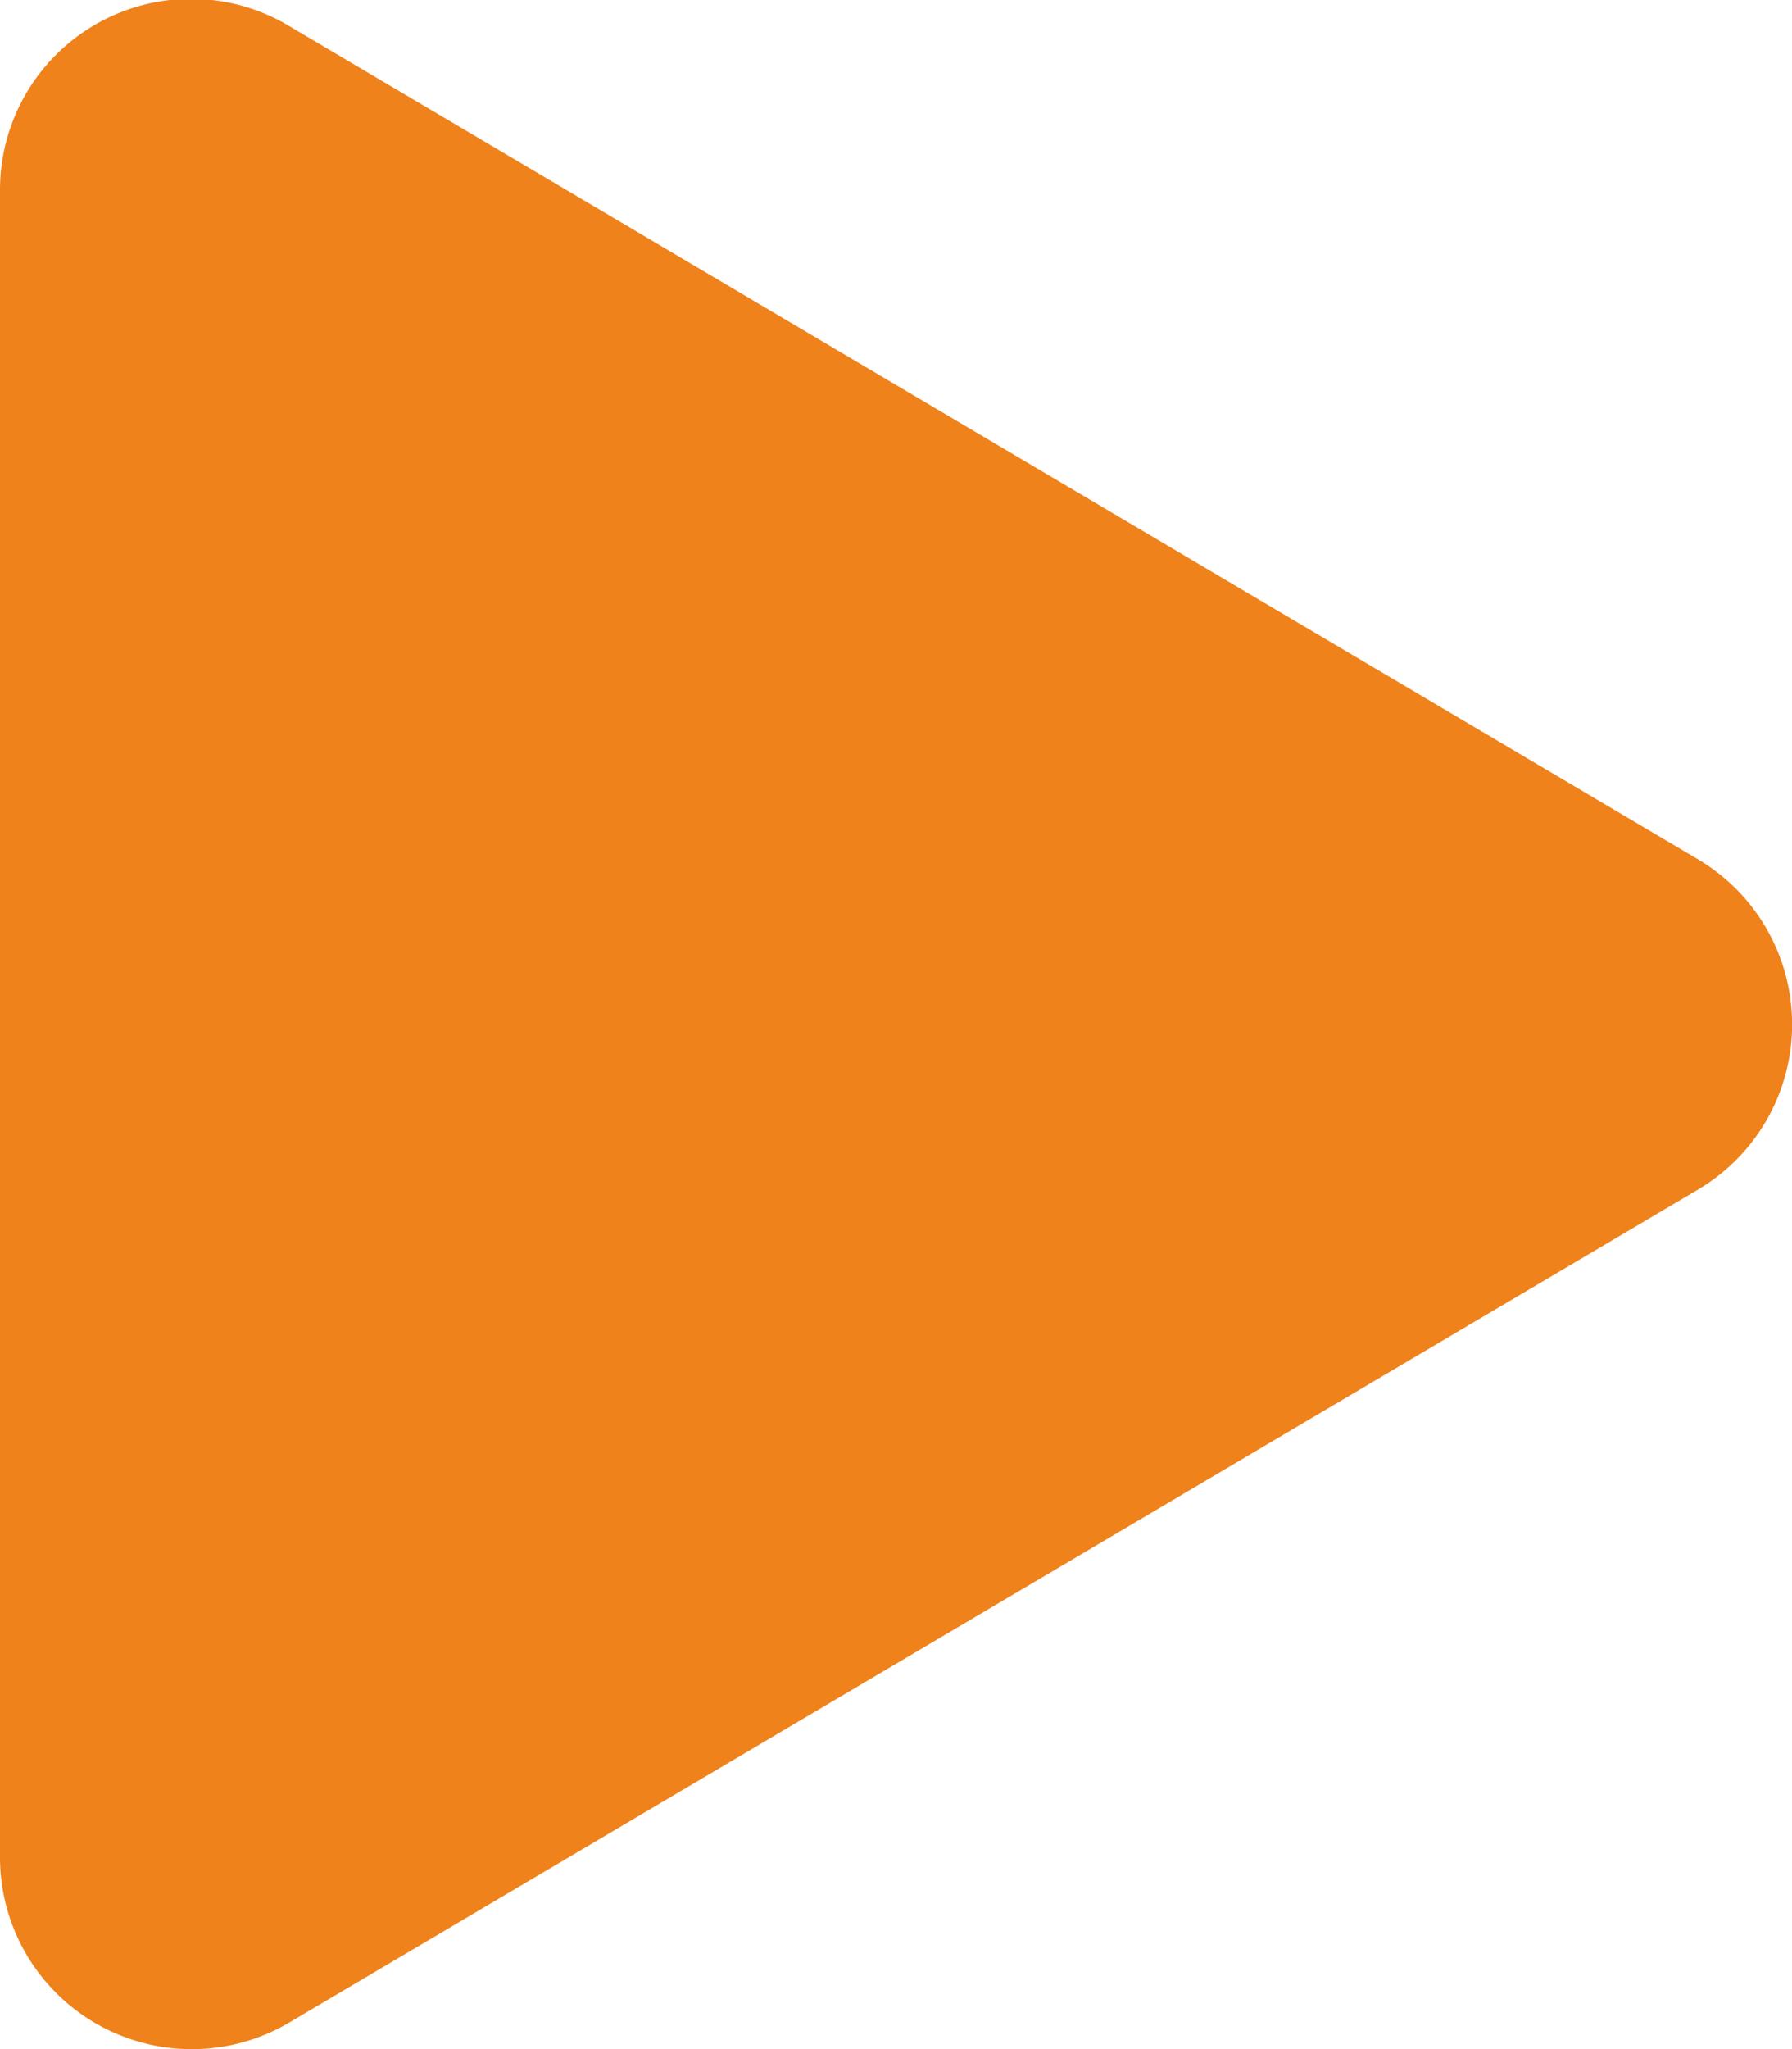
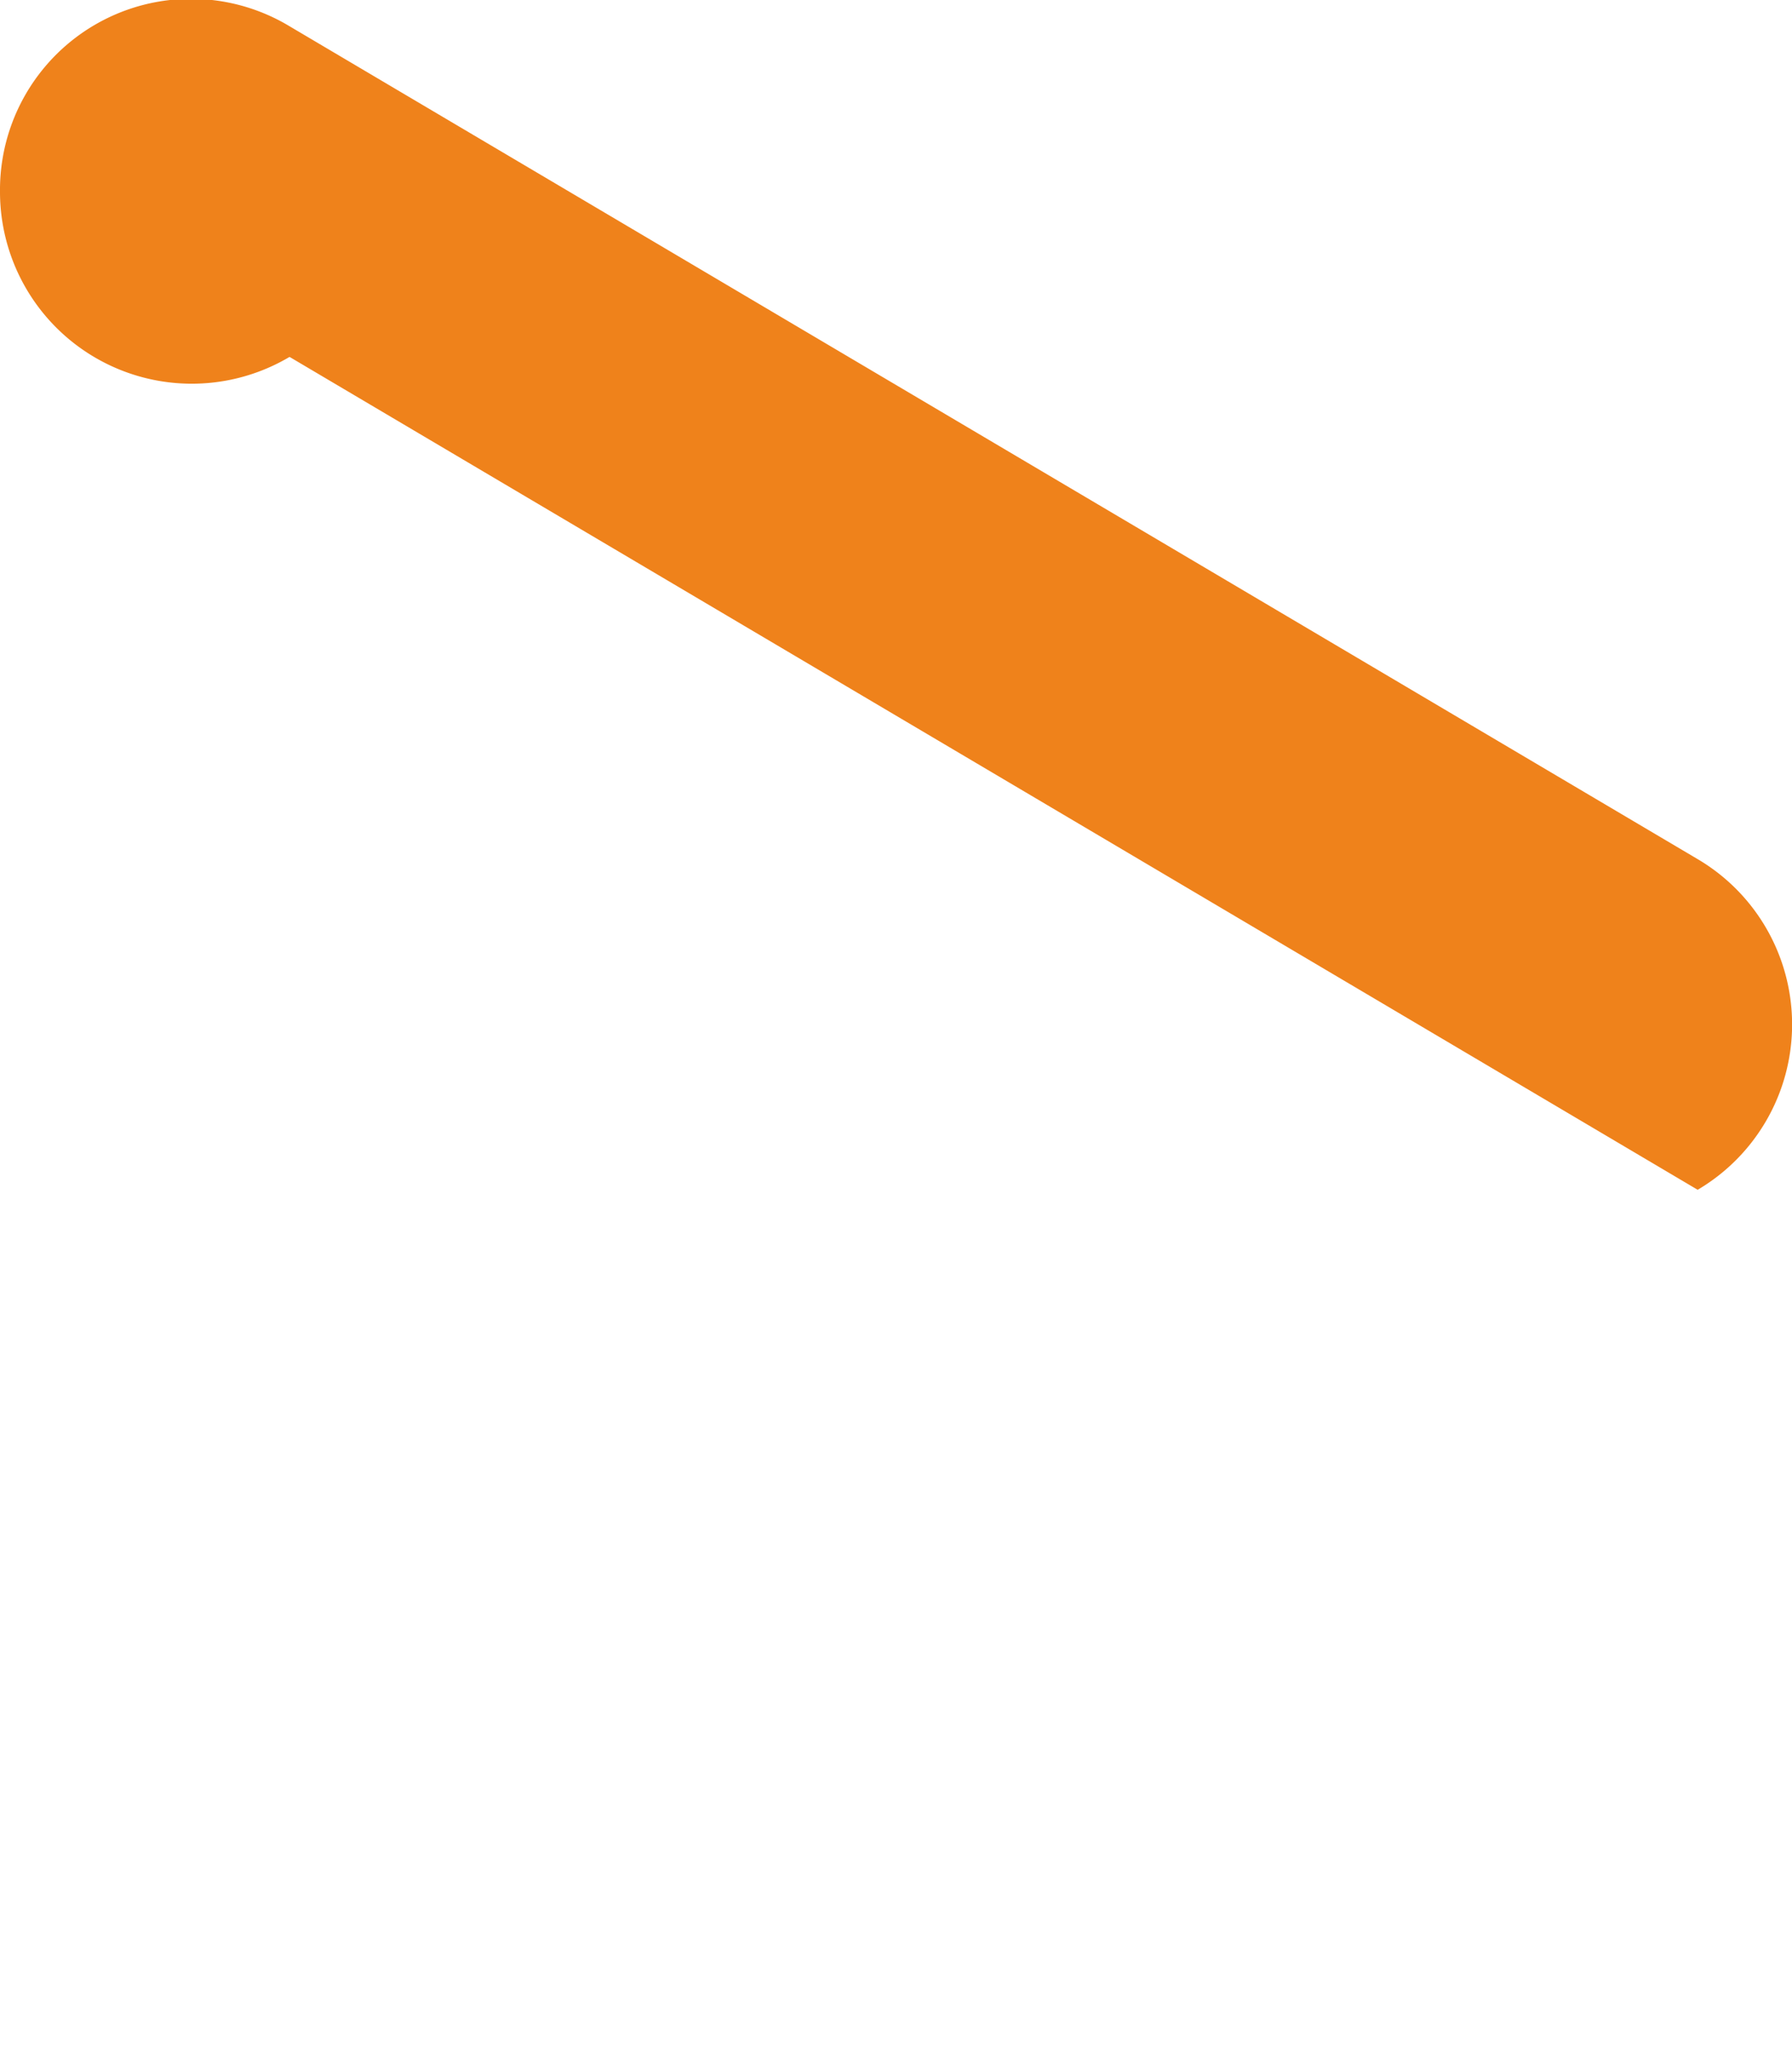
<svg xmlns="http://www.w3.org/2000/svg" width="11.474" height="13.114" viewBox="0 0 11.474 13.114">
-   <path id="Icon_awesome-play" data-name="Icon awesome-play" d="M10.87,5.5,1.854.17A1.223,1.223,0,0,0,0,1.228V11.886a1.228,1.228,0,0,0,1.854,1.058L10.87,7.616a1.228,1.228,0,0,0,0-2.116Z" transform="translate(0 -0.002)" fill="#ef821b" />
+   <path id="Icon_awesome-play" data-name="Icon awesome-play" d="M10.87,5.5,1.854.17A1.223,1.223,0,0,0,0,1.228a1.228,1.228,0,0,0,1.854,1.058L10.87,7.616a1.228,1.228,0,0,0,0-2.116Z" transform="translate(0 -0.002)" fill="#ef821b" />
</svg>